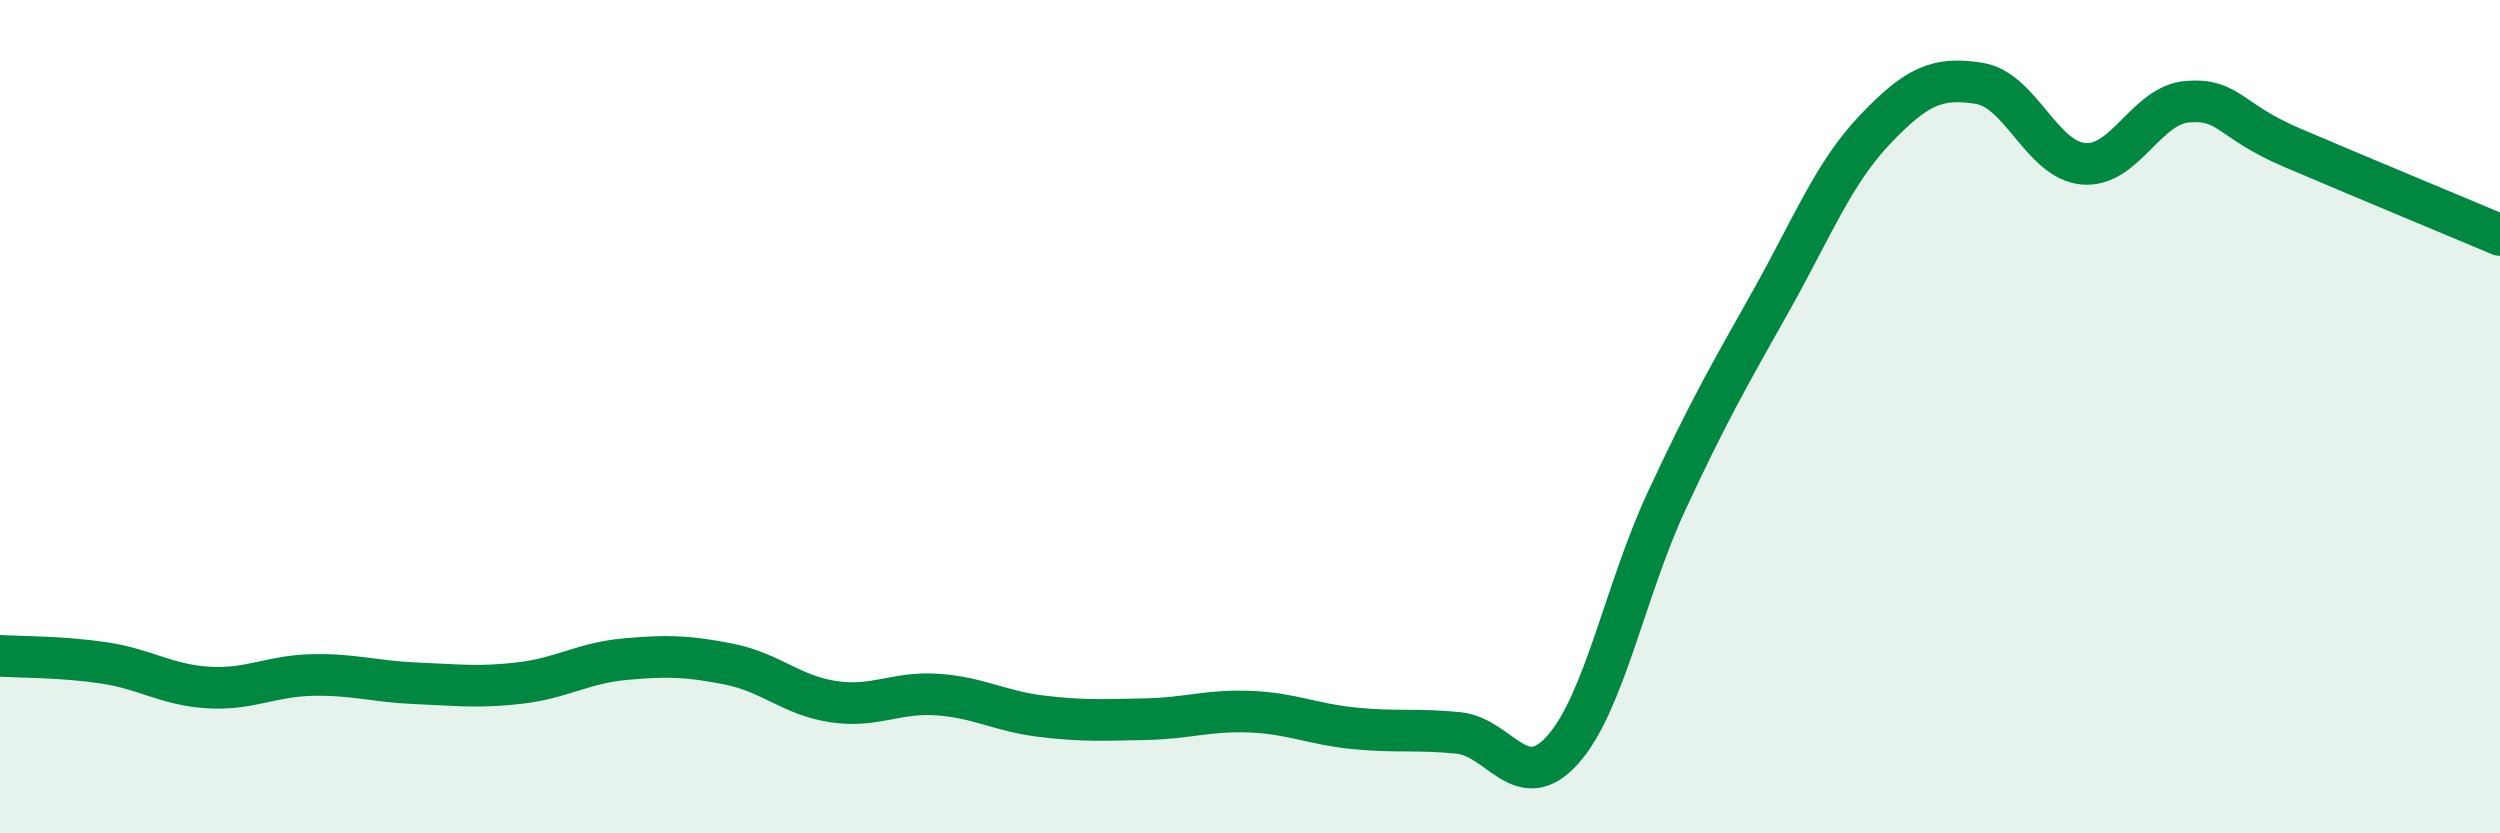
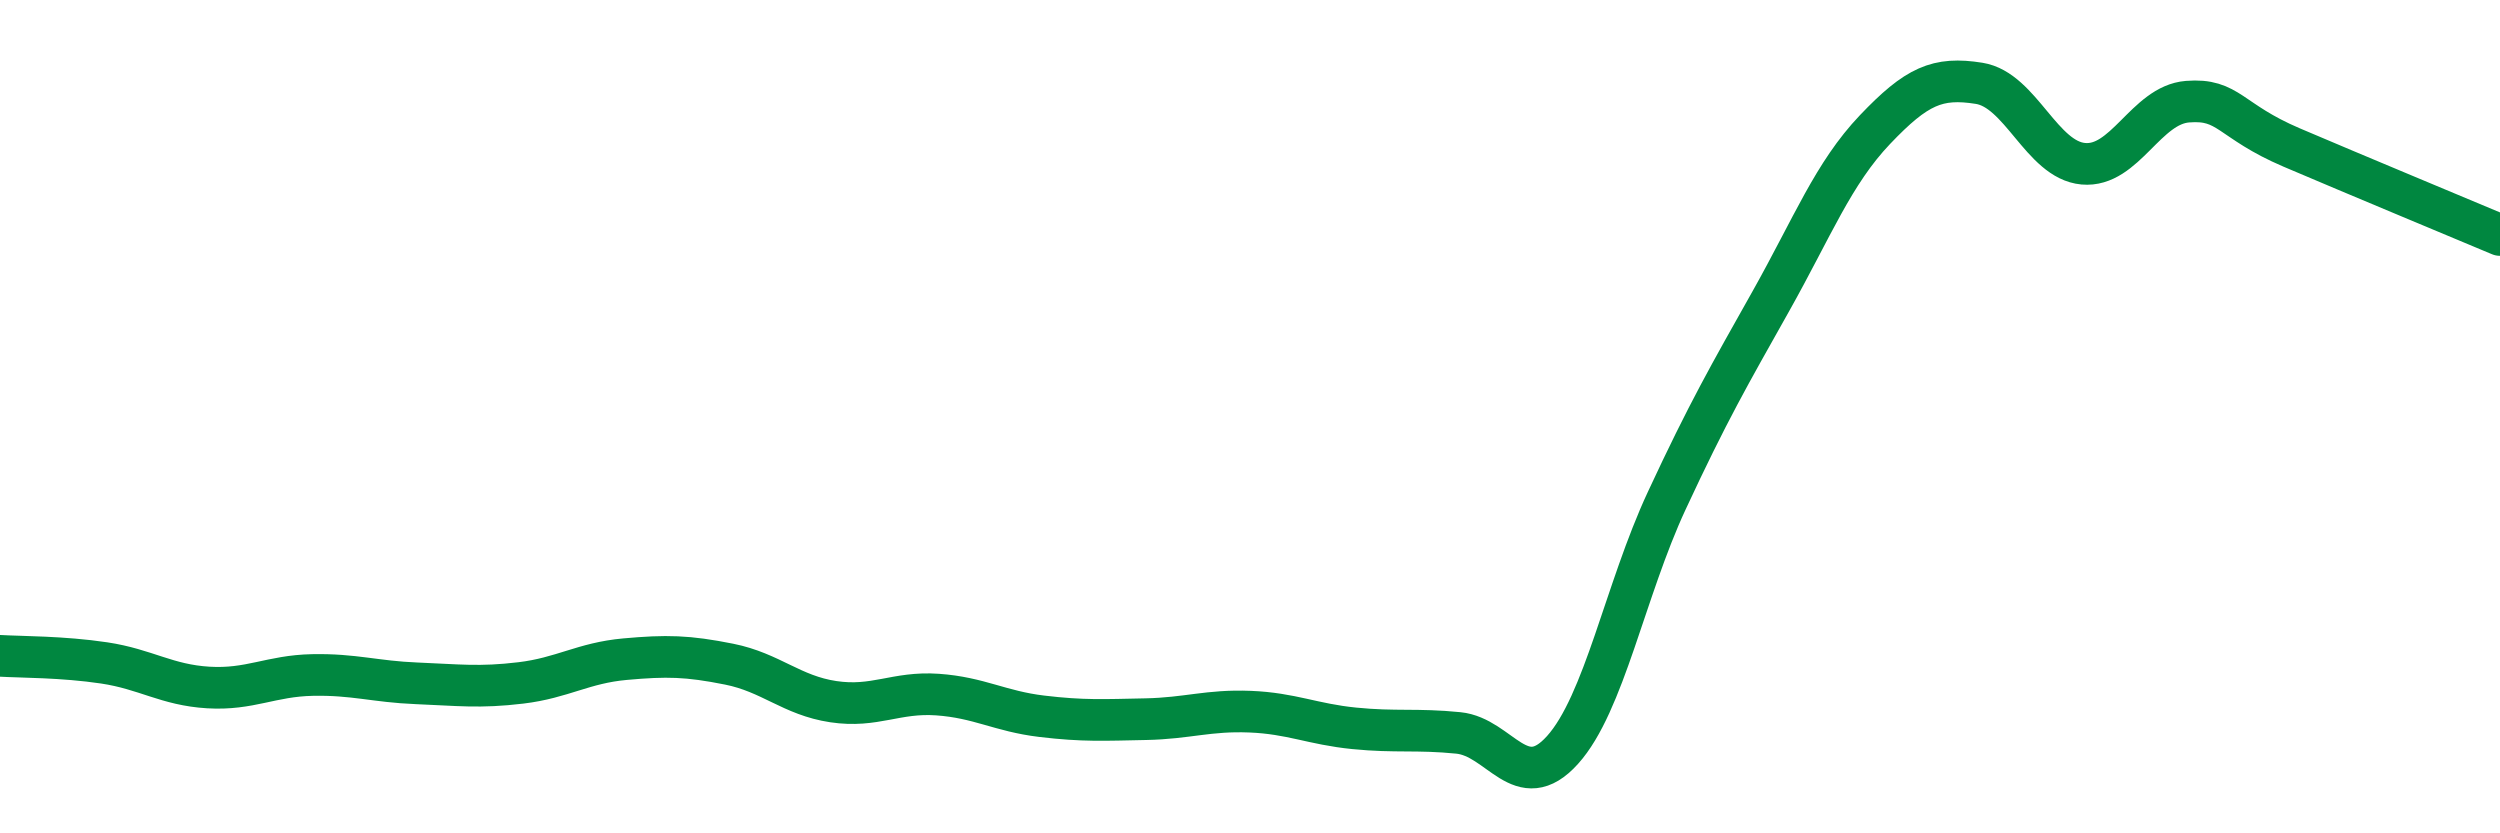
<svg xmlns="http://www.w3.org/2000/svg" width="60" height="20" viewBox="0 0 60 20">
-   <path d="M 0,15.74 C 0.5,15.77 1.5,15.76 2.5,15.91 C 3.5,16.06 4,16.44 5,16.5 C 6,16.56 6.5,16.22 7.5,16.2 C 8.5,16.18 9,16.36 10,16.4 C 11,16.44 11.5,16.51 12.5,16.39 C 13.5,16.27 14,15.91 15,15.82 C 16,15.73 16.5,15.74 17.5,15.94 C 18.5,16.14 19,16.69 20,16.84 C 21,16.99 21.5,16.6 22.5,16.67 C 23.5,16.74 24,17.07 25,17.19 C 26,17.31 26.5,17.28 27.5,17.26 C 28.5,17.24 29,17.04 30,17.08 C 31,17.12 31.5,17.38 32.5,17.48 C 33.5,17.58 34,17.49 35,17.59 C 36,17.69 36.5,19.11 37.5,18 C 38.5,16.89 39,14.17 40,12.02 C 41,9.87 41.5,9.01 42.5,7.23 C 43.5,5.45 44,4.16 45,3.11 C 46,2.06 46.5,1.84 47.5,2 C 48.5,2.16 49,3.84 50,3.93 C 51,4.02 51.5,2.52 52.5,2.44 C 53.5,2.36 53.5,2.9 55,3.54 C 56.5,4.18 59,5.22 60,5.64L60 20L0 20Z" fill="#008740" opacity="0.1" stroke-linecap="round" stroke-linejoin="round" />
  <path d="M 0,15.74 C 0.5,15.77 1.5,15.76 2.5,15.91 C 3.5,16.06 4,16.44 5,16.5 C 6,16.56 6.5,16.22 7.5,16.2 C 8.5,16.18 9,16.36 10,16.4 C 11,16.44 11.5,16.51 12.5,16.39 C 13.5,16.27 14,15.91 15,15.82 C 16,15.73 16.5,15.74 17.5,15.94 C 18.5,16.14 19,16.69 20,16.84 C 21,16.99 21.5,16.6 22.5,16.67 C 23.5,16.74 24,17.07 25,17.19 C 26,17.31 26.5,17.28 27.5,17.26 C 28.5,17.24 29,17.04 30,17.08 C 31,17.12 31.5,17.38 32.5,17.48 C 33.5,17.58 34,17.49 35,17.59 C 36,17.69 36.5,19.11 37.5,18 C 38.5,16.89 39,14.17 40,12.02 C 41,9.87 41.5,9.01 42.5,7.23 C 43.5,5.45 44,4.16 45,3.11 C 46,2.06 46.5,1.84 47.5,2 C 48.5,2.16 49,3.84 50,3.93 C 51,4.02 51.5,2.52 52.5,2.44 C 53.5,2.36 53.5,2.9 55,3.54 C 56.5,4.18 59,5.22 60,5.64" stroke="#008740" stroke-width="1" fill="none" stroke-linecap="round" stroke-linejoin="round" />
</svg>